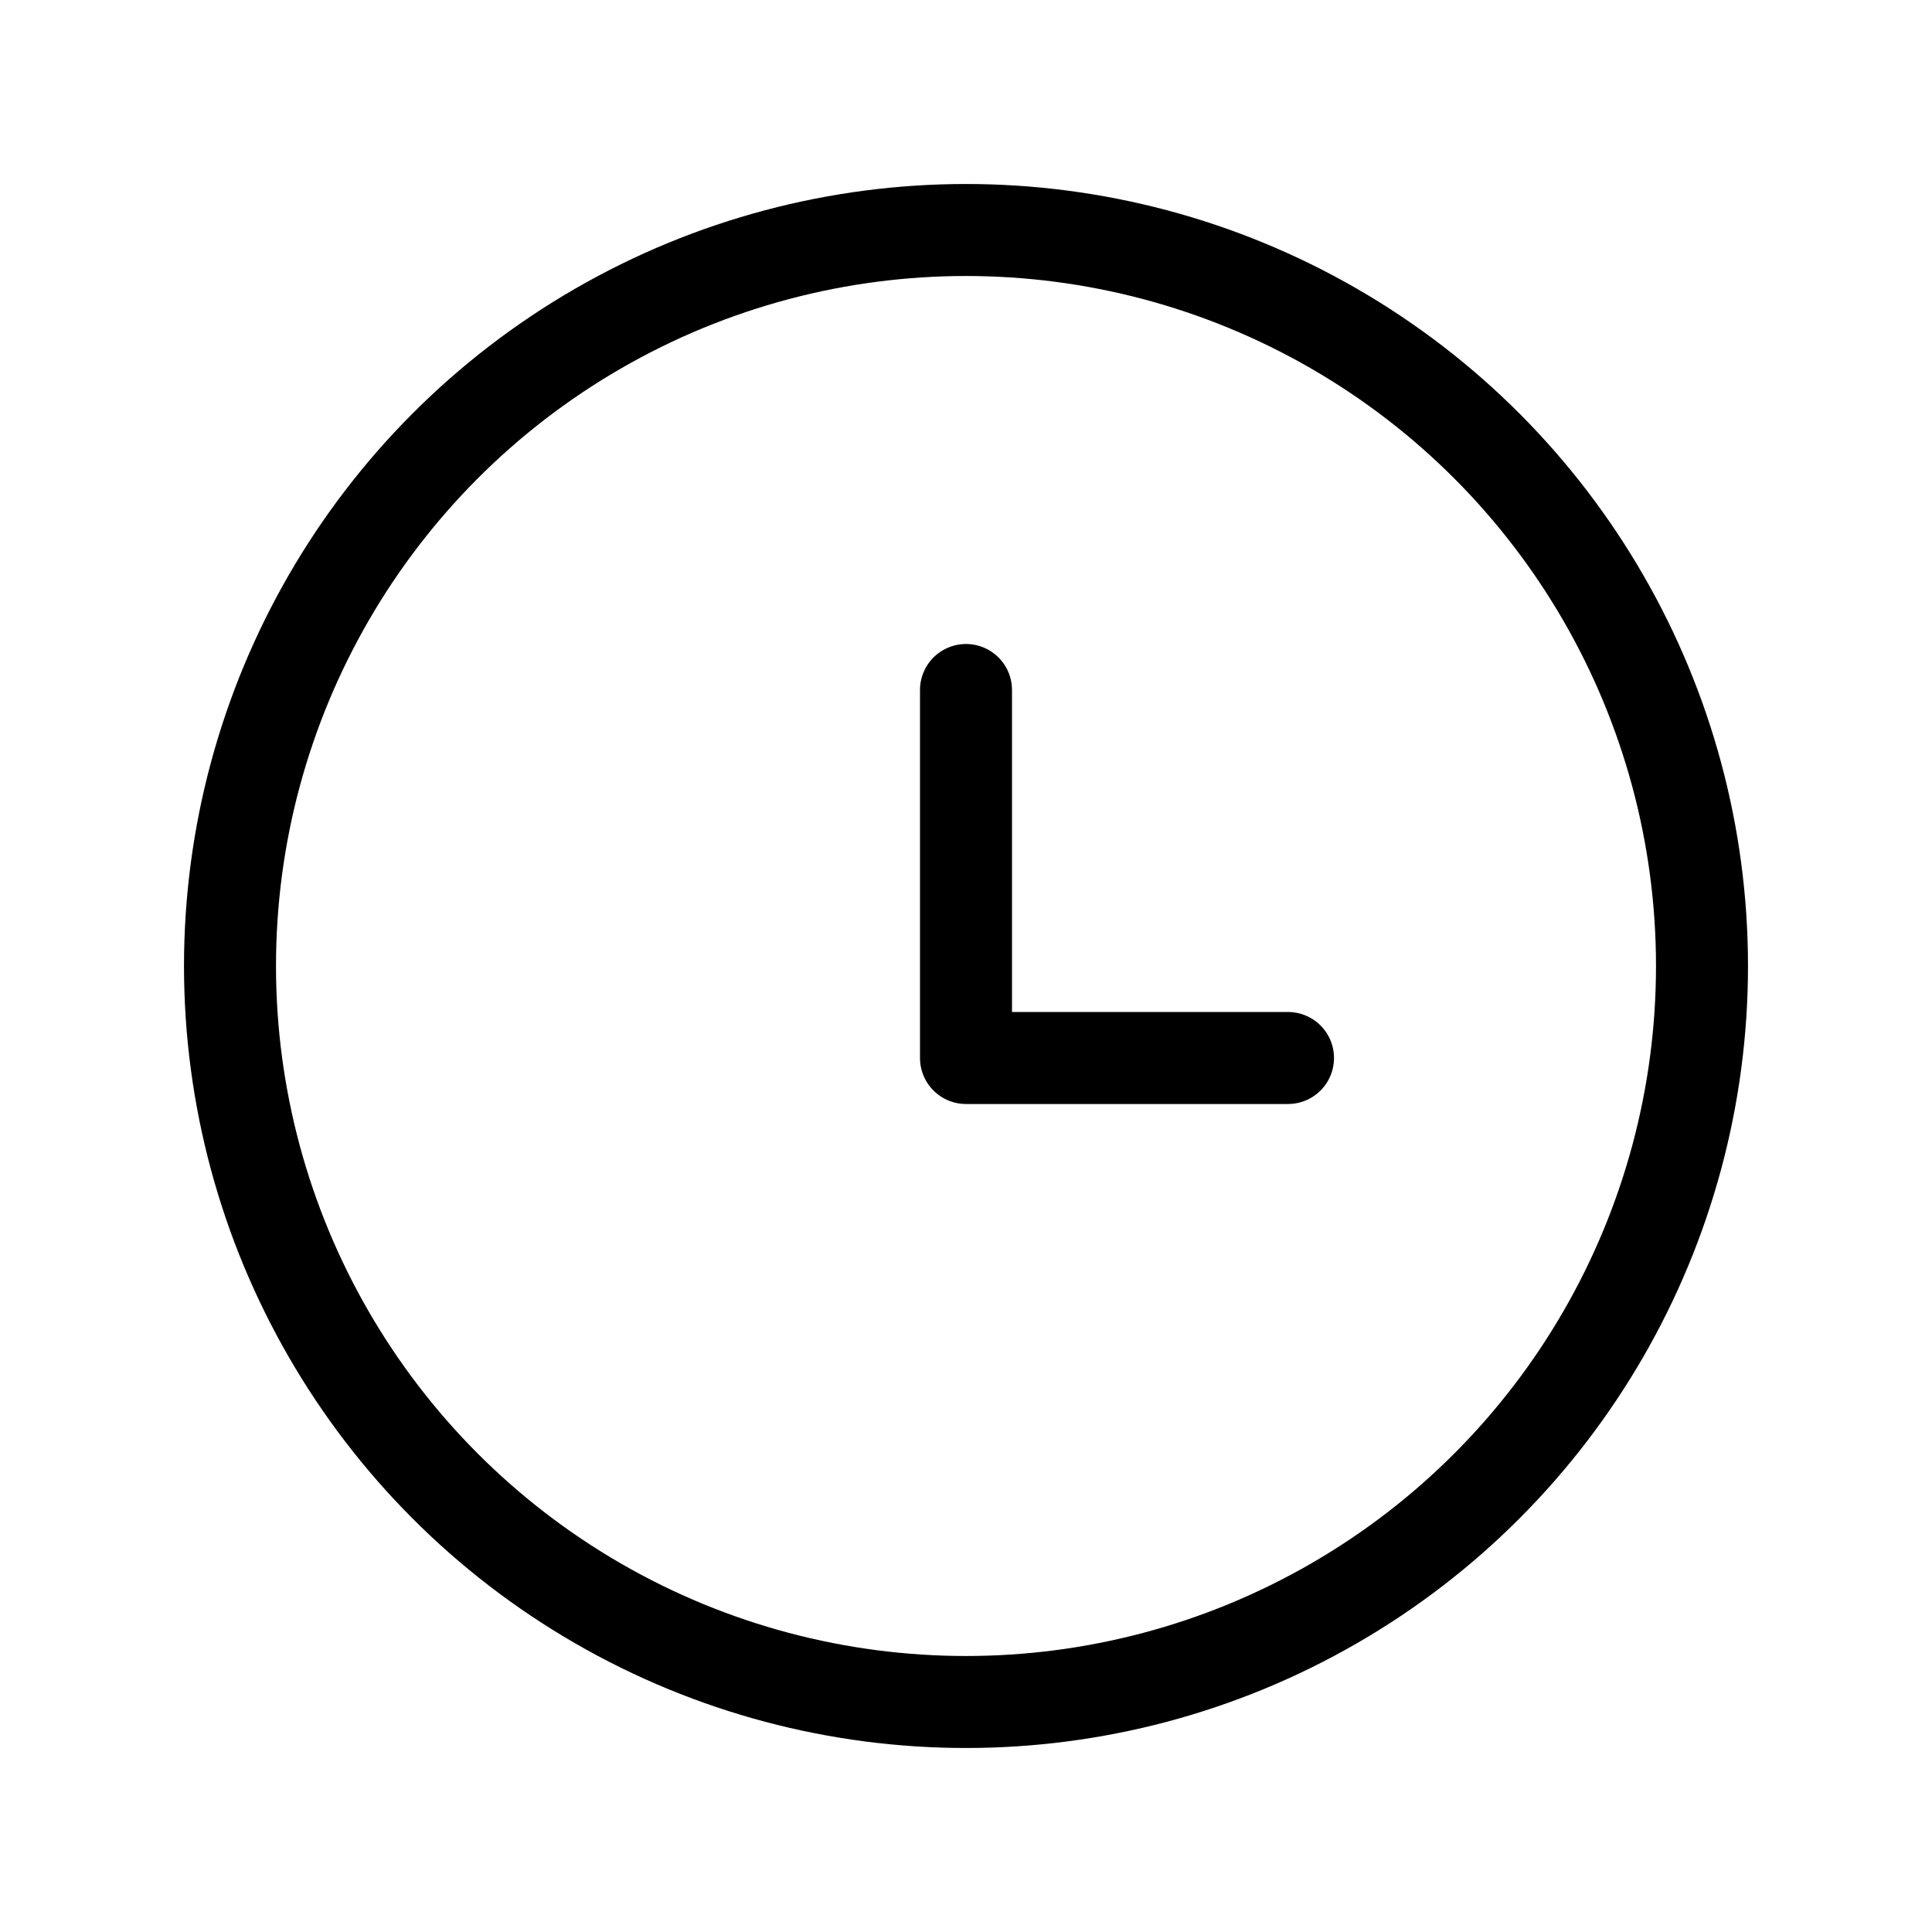
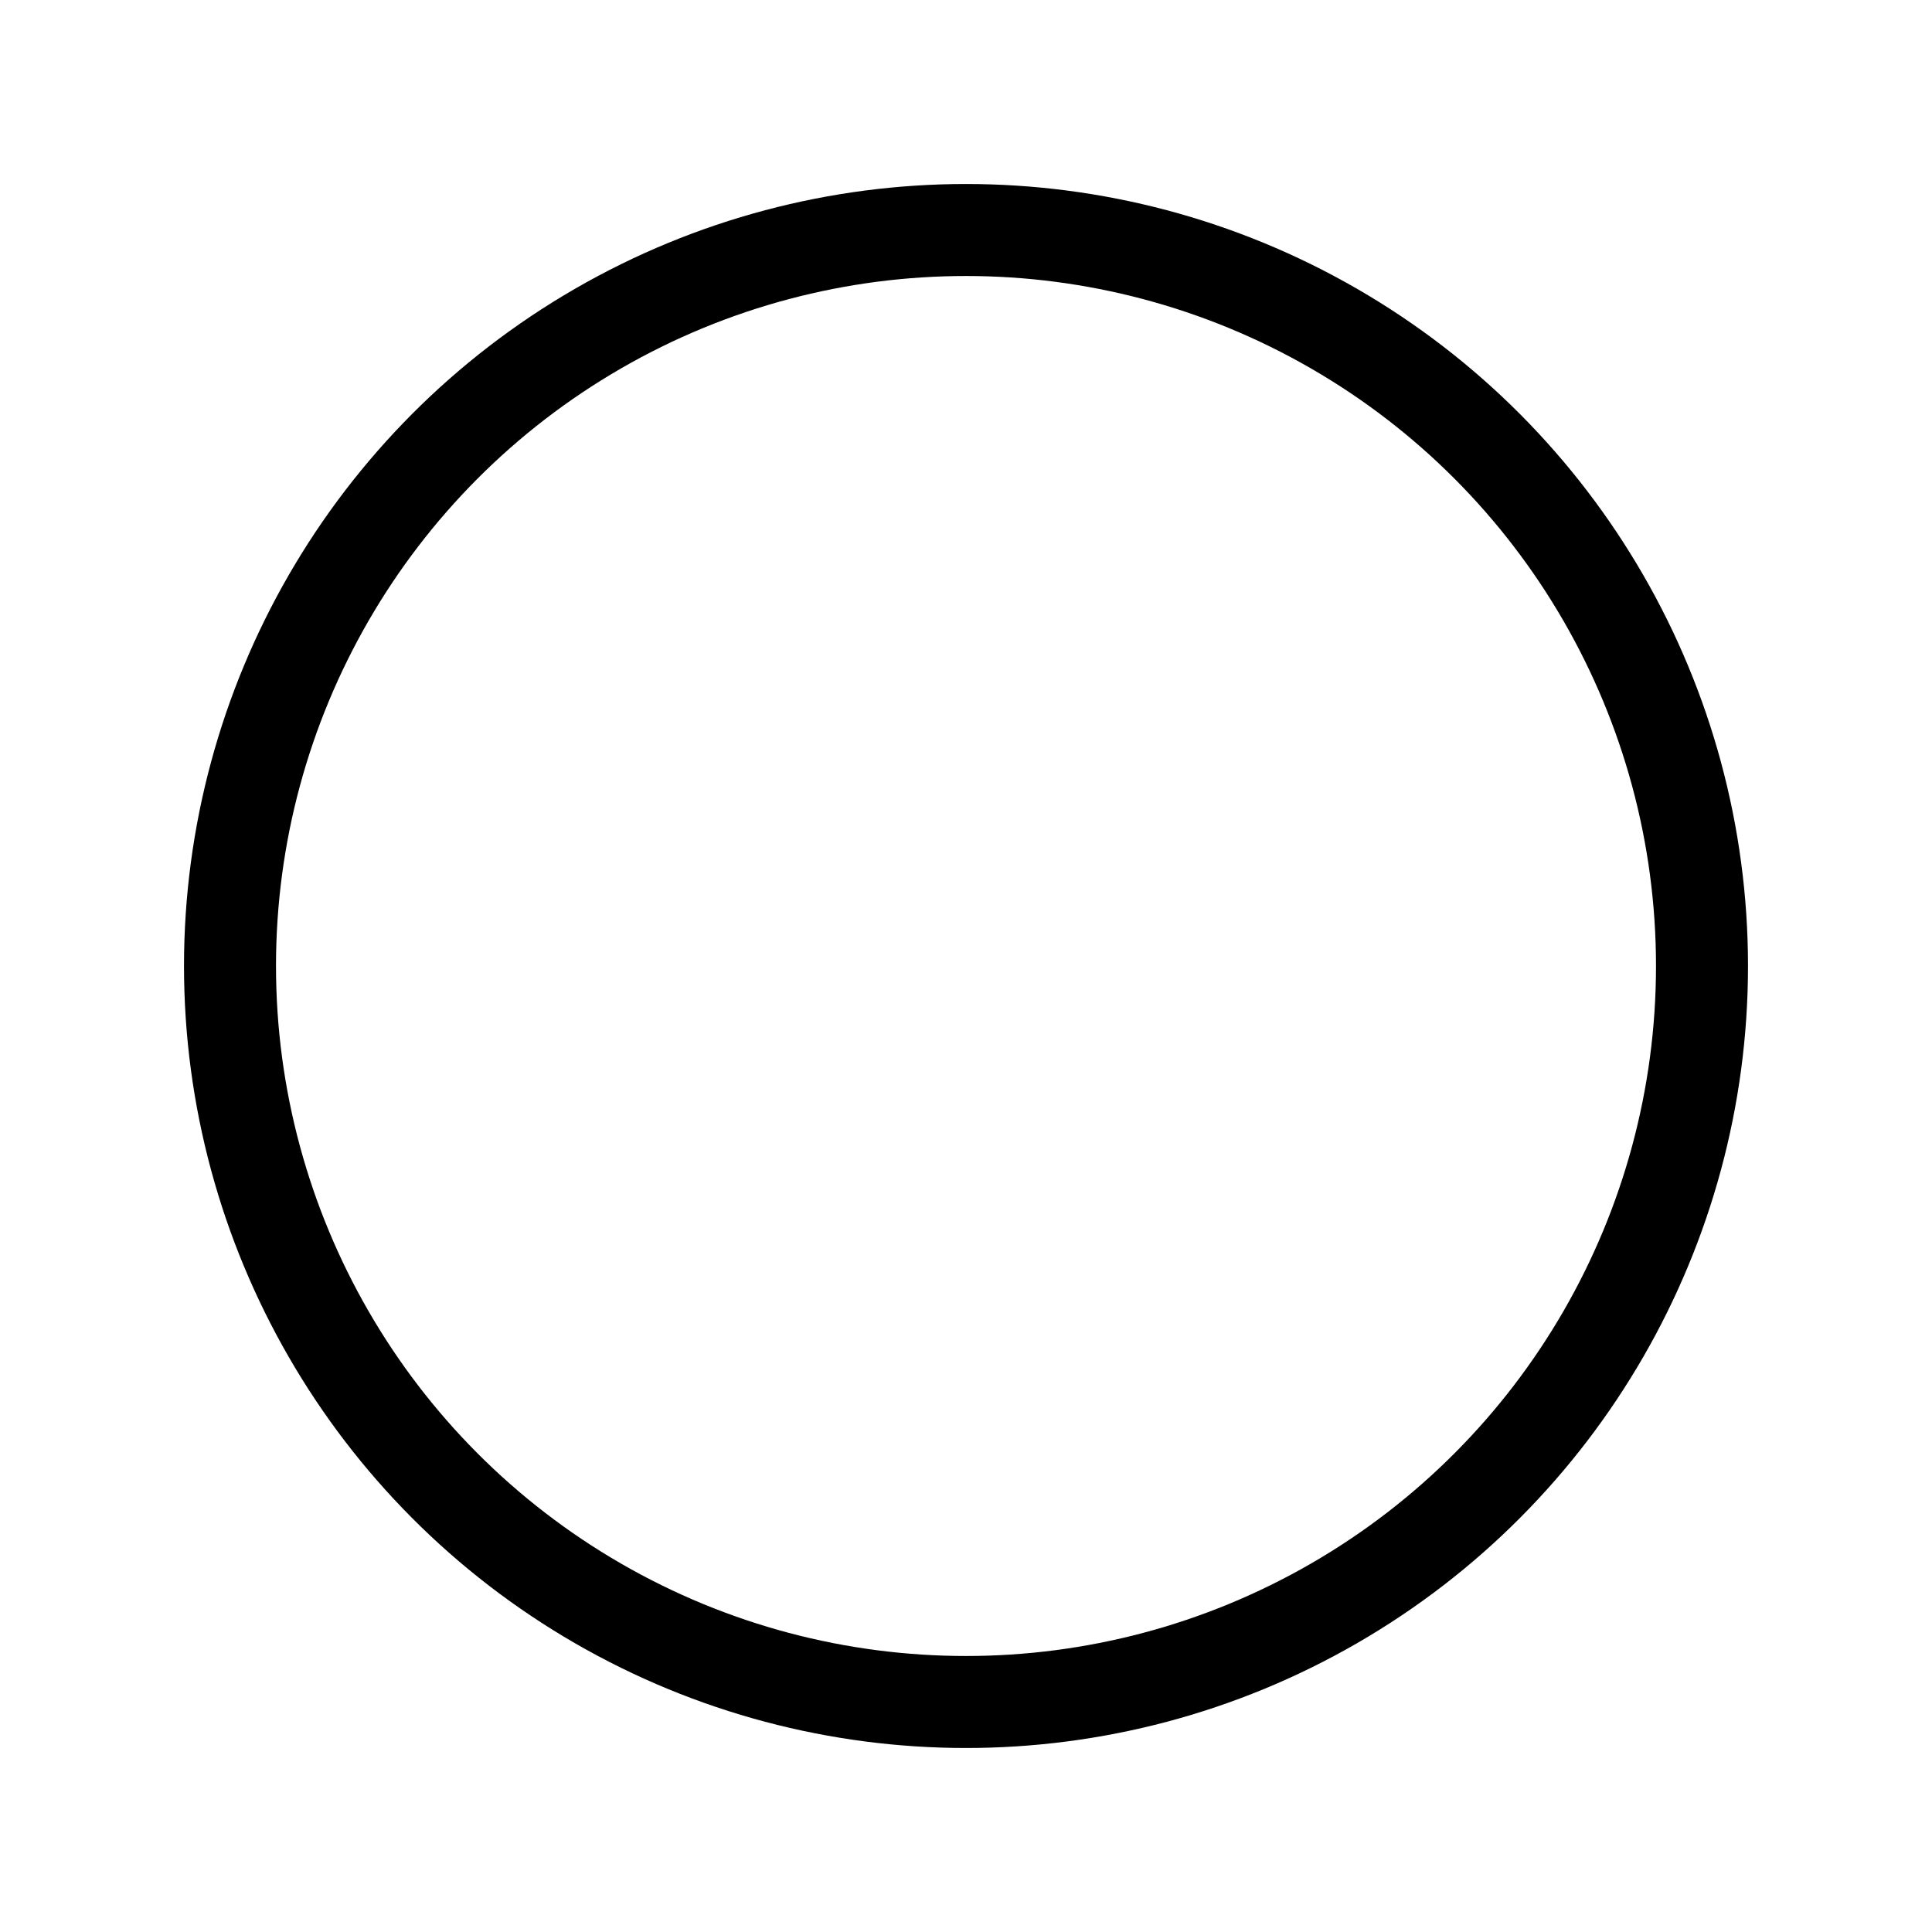
<svg xmlns="http://www.w3.org/2000/svg" width="800px" height="800px" viewBox="0 0 21 21">
  <g fill="none" fill-rule="evenodd" stroke="#000000" stroke-linecap="round" stroke-linejoin="round" transform="matrix(-1 0 0 1 19 2)">
    <circle cx="8.5" cy="8.5" r="8" />
-     <path d="m8.5 5.5v4h-3.5" />
  </g>
</svg>